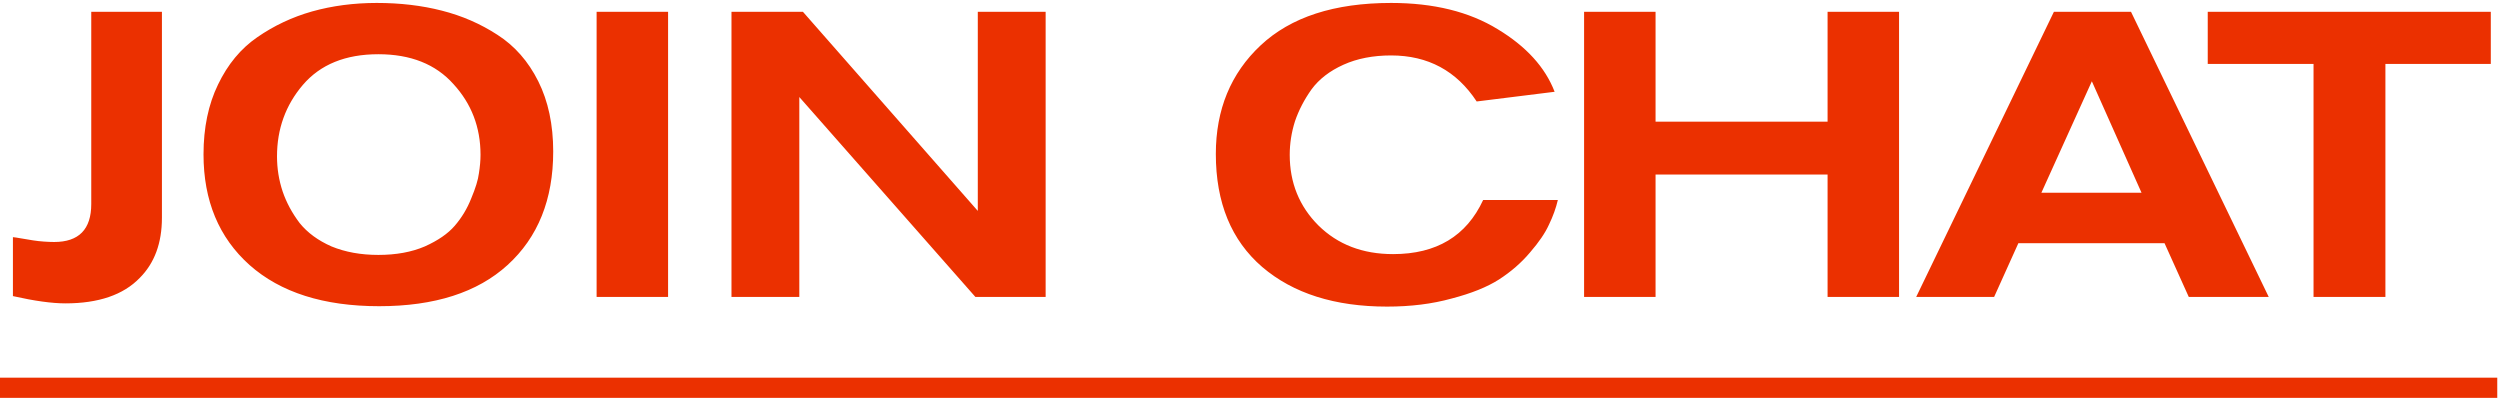
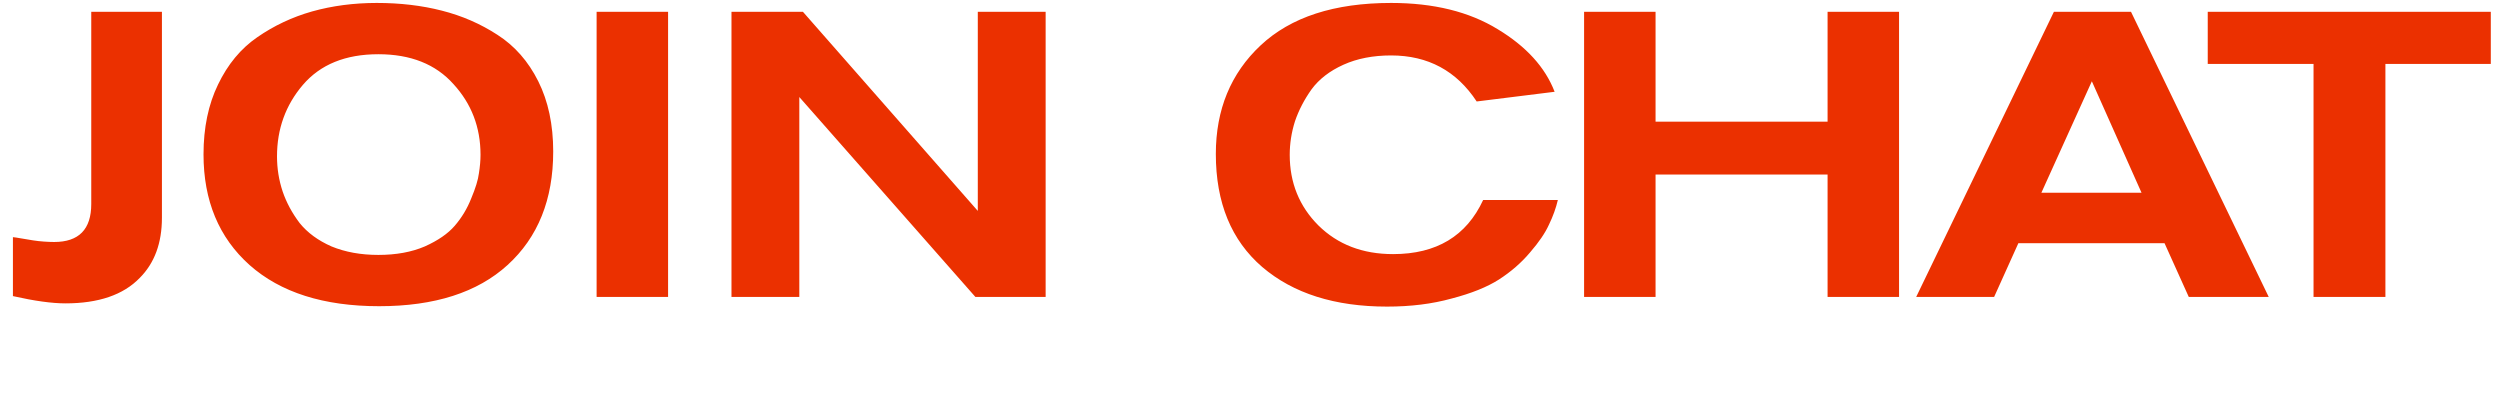
<svg xmlns="http://www.w3.org/2000/svg" width="421" height="67" viewBox="0 0 421 67" fill="none">
  <path d="M15.368 1.992H27.268V36.672C27.268 40.933 26.021 44.311 23.528 46.804C20.763 49.66 16.592 51.088 11.016 51.088C8.749 51.088 5.803 50.68 2.176 49.864V39.936L2.72 40.004C3.037 40.049 3.445 40.117 3.944 40.208C4.488 40.299 5.032 40.389 5.576 40.48C6.165 40.571 6.777 40.639 7.412 40.684C8.092 40.729 8.659 40.752 9.112 40.752C13.283 40.752 15.368 38.621 15.368 34.36V1.992ZM34.272 25.996C34.272 21.508 35.088 17.587 36.72 14.232C38.352 10.832 40.551 8.18 43.316 6.276C46.127 4.327 49.209 2.876 52.564 1.924C55.964 0.972 59.591 0.496 63.444 0.496C67.388 0.496 71.037 0.927 74.392 1.788C77.792 2.649 80.92 4.009 83.776 5.868C86.677 7.727 88.967 10.333 90.644 13.688C92.321 17.043 93.16 20.987 93.16 25.52C93.16 33.589 90.599 39.959 85.476 44.628C80.399 49.252 73.191 51.564 63.852 51.564C54.513 51.564 47.237 49.252 42.024 44.628C36.856 40.004 34.272 33.793 34.272 25.996ZM46.648 26.336C46.648 28.376 46.965 30.348 47.6 32.252C48.235 34.111 49.187 35.879 50.456 37.556C51.771 39.188 53.561 40.503 55.828 41.5C58.14 42.452 60.769 42.928 63.716 42.928C66.708 42.928 69.315 42.452 71.536 41.5C73.757 40.503 75.435 39.347 76.568 38.032C77.747 36.672 78.676 35.131 79.356 33.408C80.081 31.685 80.512 30.28 80.648 29.192C80.829 28.059 80.92 27.016 80.92 26.064C80.92 21.44 79.401 17.473 76.364 14.164C73.372 10.809 69.156 9.132 63.716 9.132C58.185 9.132 53.947 10.855 51 14.3C48.099 17.7 46.648 21.712 46.648 26.336ZM112.505 50H100.469V1.992H112.505V50ZM176.085 50H164.253L134.605 16.34V50H123.181V1.992H135.217L164.661 35.516V1.992H176.085V50ZM249.762 33.68H262.342C262.025 35.04 261.526 36.423 260.846 37.828C260.211 39.233 259.146 40.797 257.65 42.52C256.199 44.243 254.454 45.761 252.414 47.076C250.419 48.345 247.767 49.411 244.458 50.272C241.194 51.179 237.567 51.632 233.578 51.632C224.783 51.632 217.779 49.411 212.566 44.968C207.353 40.48 204.746 34.133 204.746 25.928C204.746 18.448 207.262 12.351 212.294 7.636C217.371 2.876 224.693 0.496 234.258 0.496C241.421 0.496 247.405 1.969 252.21 4.916C257.015 7.817 260.211 11.331 261.798 15.456L248.674 17.088C245.274 11.92 240.469 9.336 234.258 9.336C231.221 9.336 228.546 9.857 226.234 10.9C223.922 11.943 222.131 13.325 220.862 15.048C219.638 16.771 218.709 18.561 218.074 20.42C217.485 22.279 217.19 24.16 217.19 26.064C217.19 30.779 218.799 34.745 222.018 37.964C225.282 41.183 229.475 42.792 234.598 42.792C241.897 42.792 246.951 39.755 249.762 33.68ZM319.8 50H307.764V29.396H278.796V50H266.76V1.992H278.796V20.488H307.764V1.992H319.8V50ZM382.052 50H368.588L364.508 40.956H339.892L335.812 50H322.688L345.876 1.992H358.864L382.052 50ZM360.632 32.456L352.268 13.688L343.768 32.456H360.632ZM419.451 10.764H401.703V50H389.599V10.764H371.783V1.992H419.451V10.764Z" fill="#EB3000" />
-   <path d="M0 63.6H420.539V67H0V63.6Z" fill="#EB3000" />
</svg>